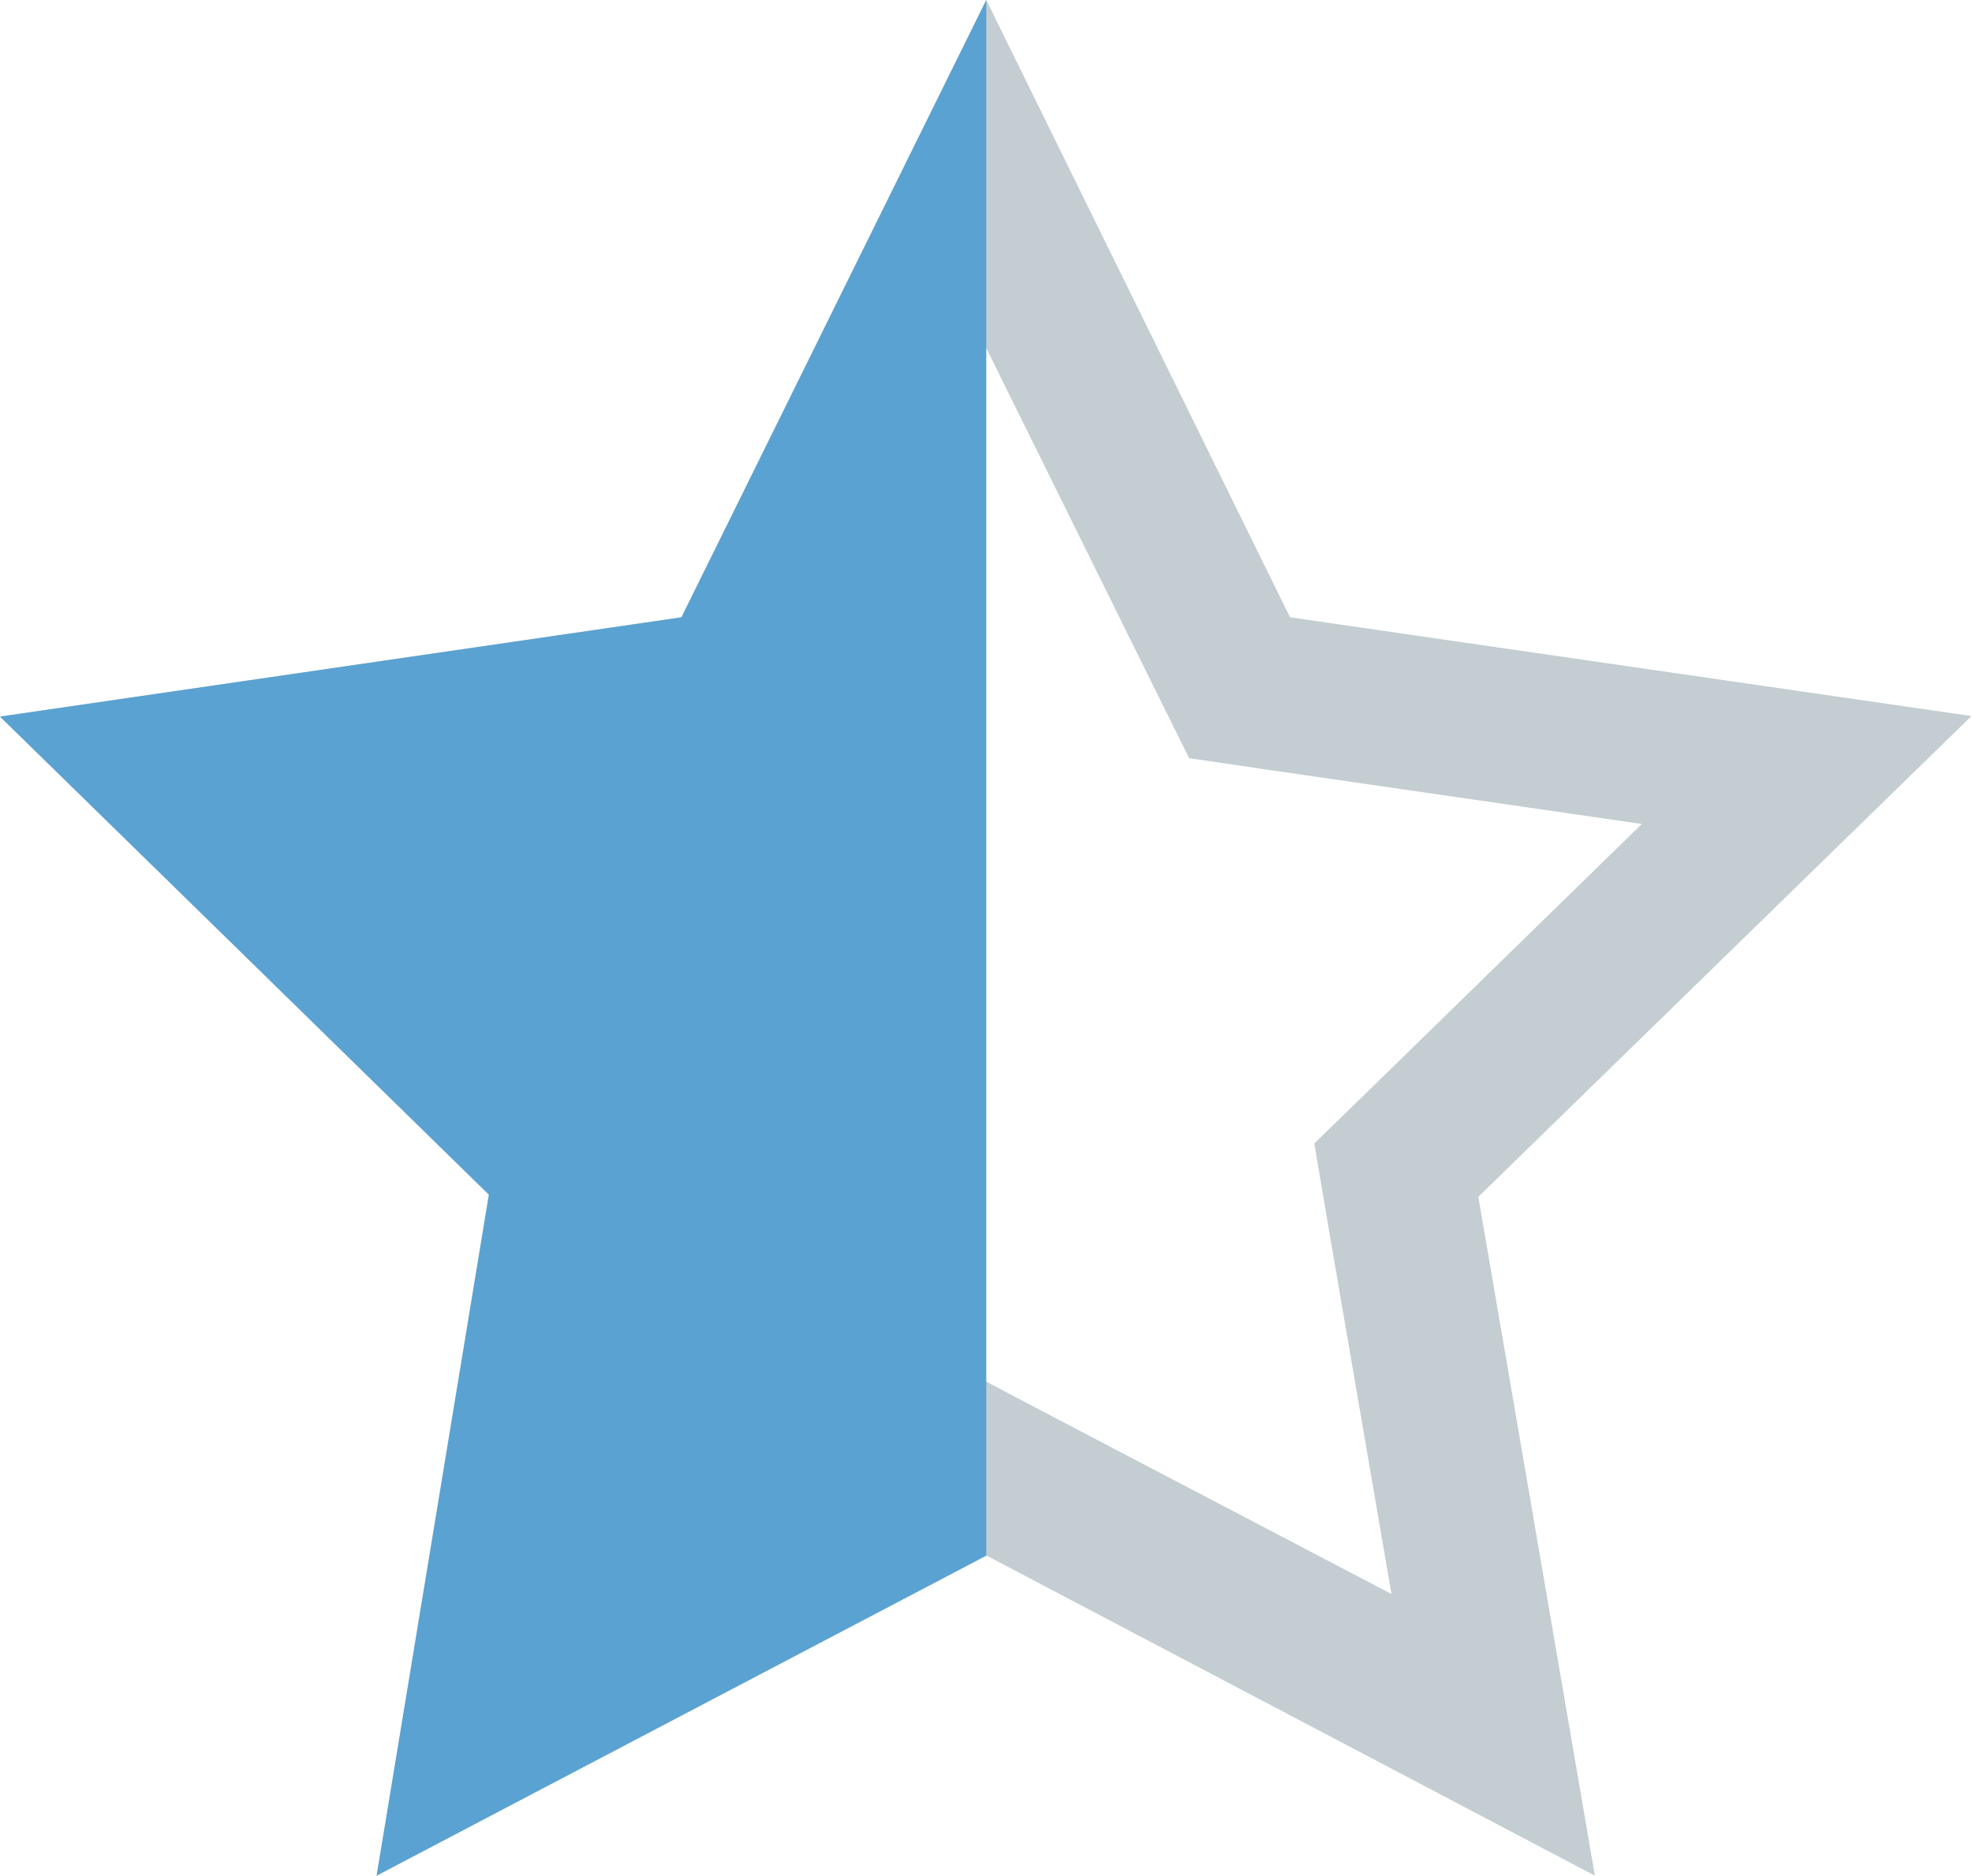
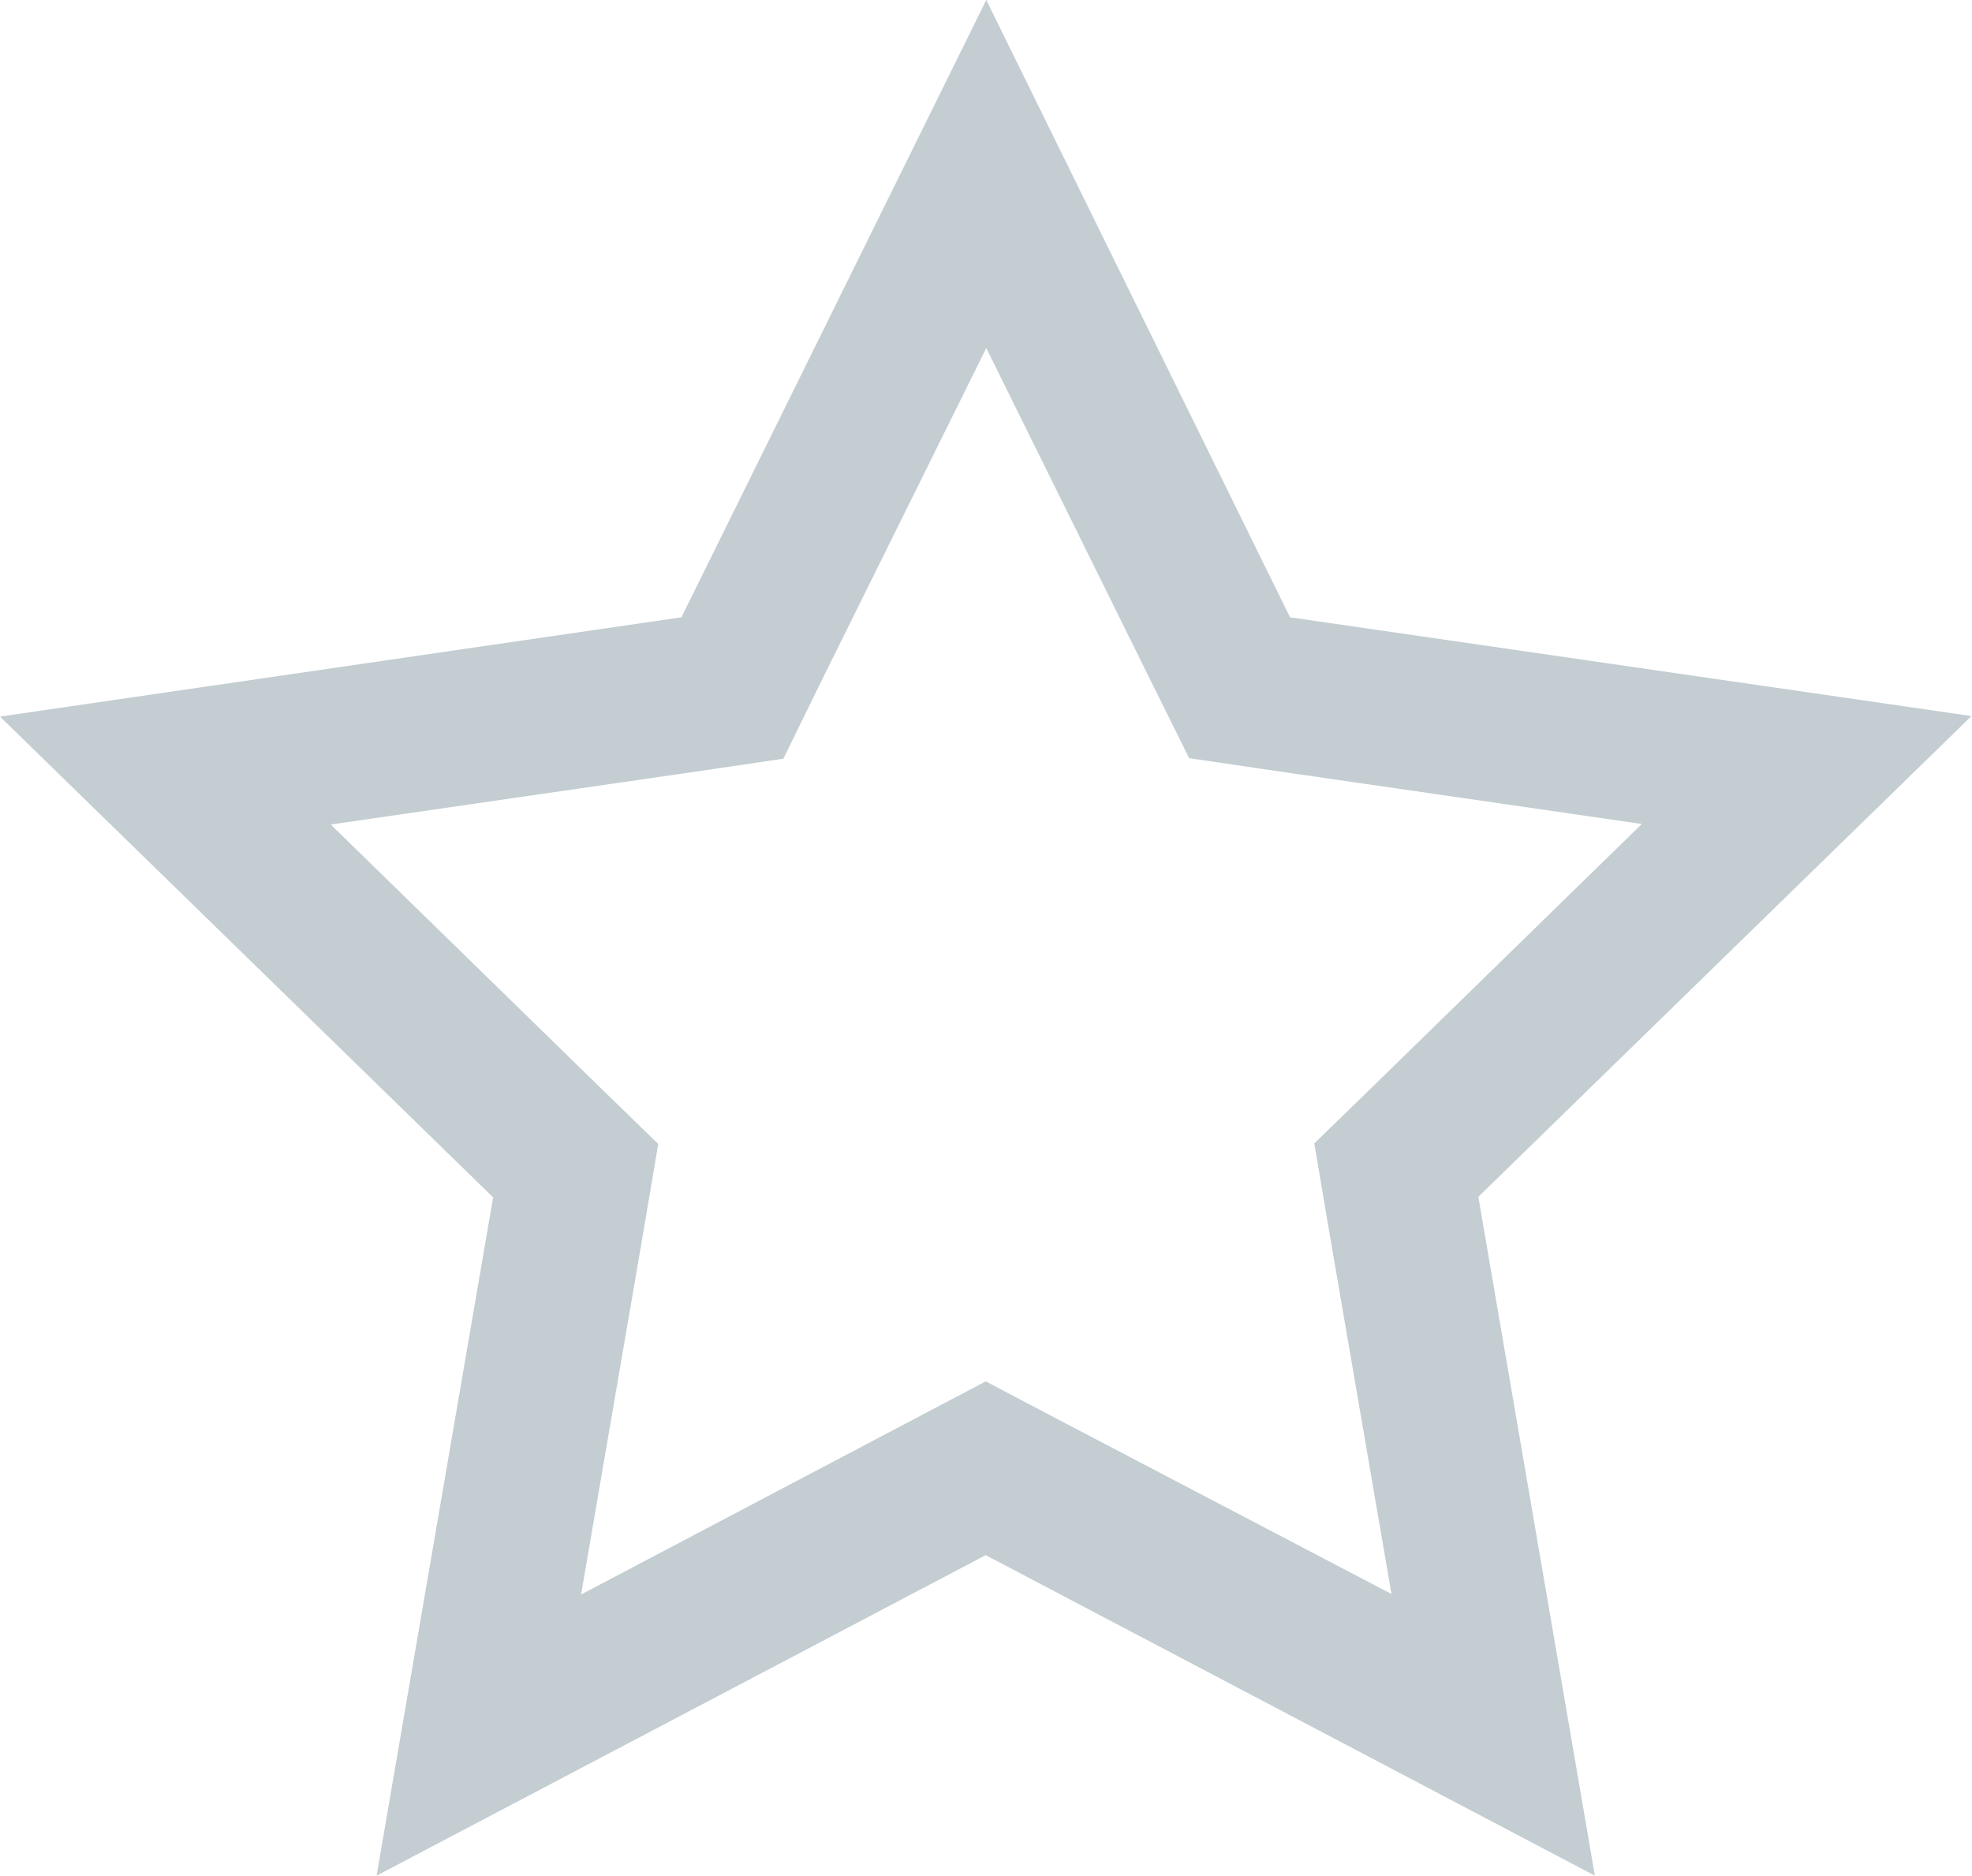
<svg xmlns="http://www.w3.org/2000/svg" version="1.0" id="Слой_1" x="0px" y="0px" viewBox="0 0 365.5 347.6" enable-background="new 0 0 365.5 347.6" xml:space="preserve">
  <path fill="#C3CDD2" d="M182.8,64.5l30.9,62.5l6.7,13.5l14.9,2.2l69,10l-49.9,48.7l-10.8,10.5l2.5,14.8l11.8,68.7L196,263l-13.3-7  l-13.3,7l-61.7,32.5l11.8-68.7l2.5-14.8l-10.8-10.5l-49.9-48.7l69-10l14.9-2.2l6.6-13.5L182.8,64.5z M182.8,0l-56.5,114.4L0,132.8  l91.4,89.1L69.8,347.6l112.9-59.4l112.9,59.4l-21.6-125.8l91.4-89.1l-126.3-18.3L182.8,0z" />
-   <polygon fill="#5aa2d1" points="182.8,0 182.8,288.3 69.8,347.6 90.6,221.4 0,132.8 126.3,114.4 " />
</svg>